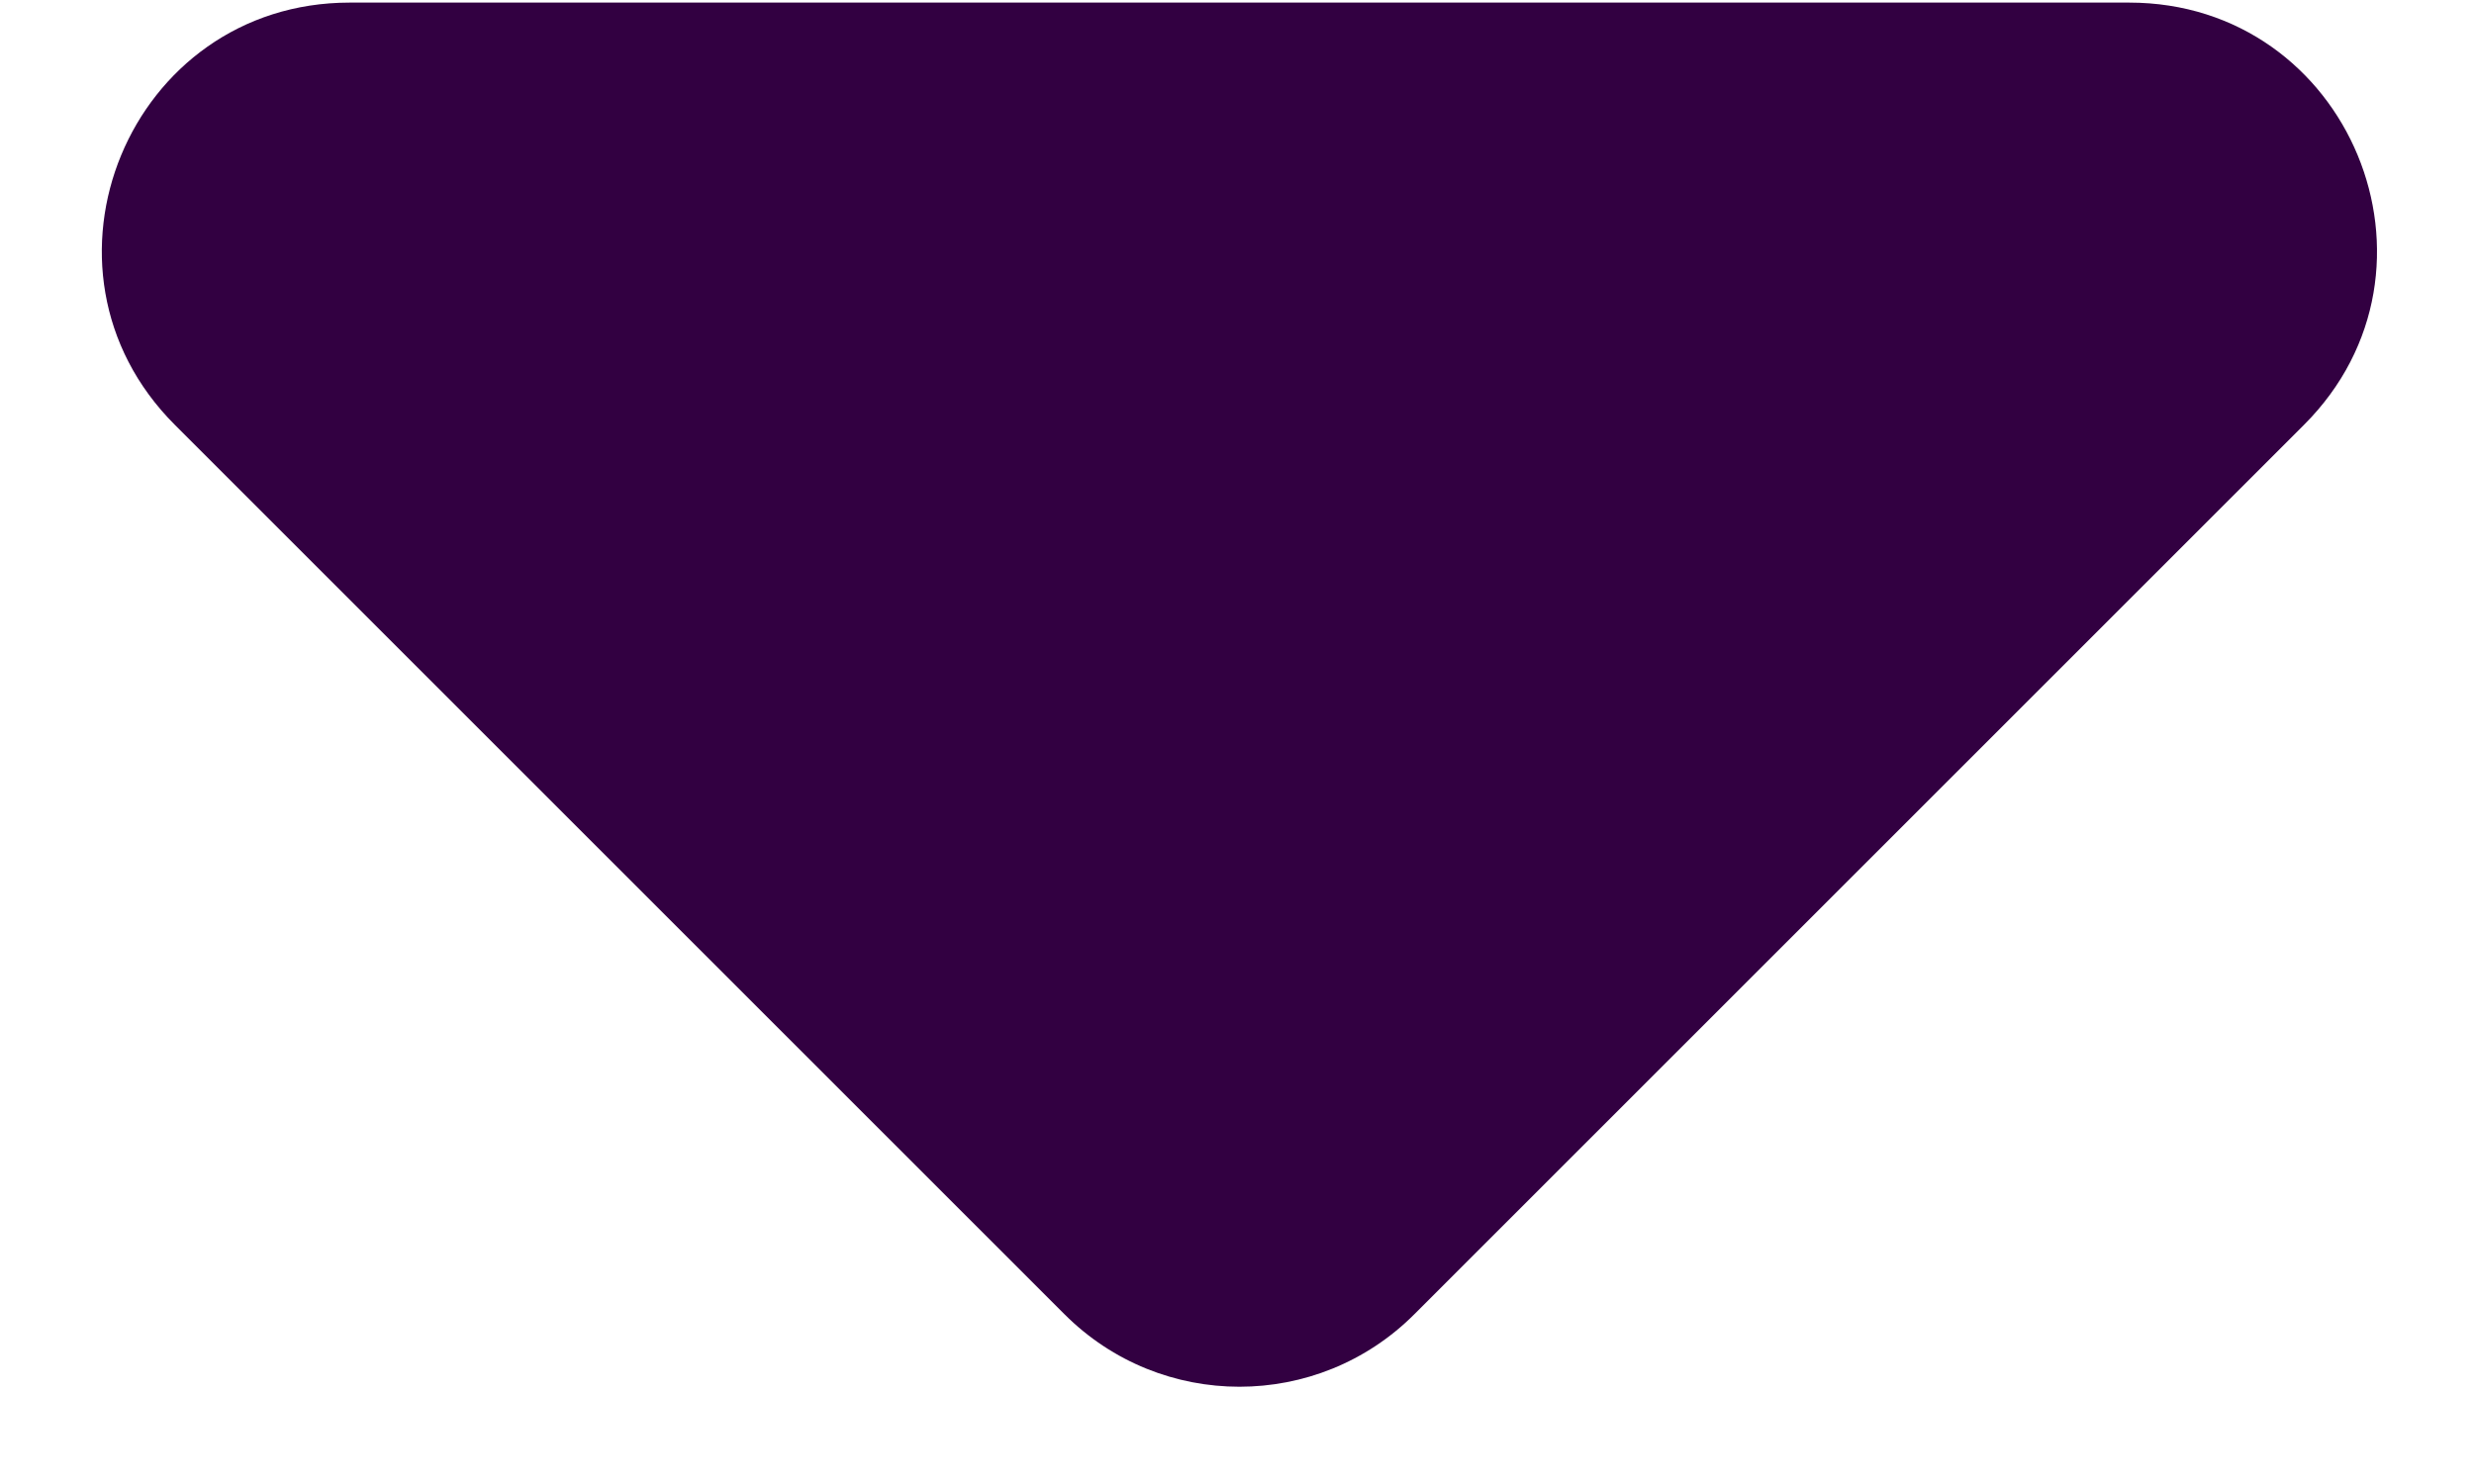
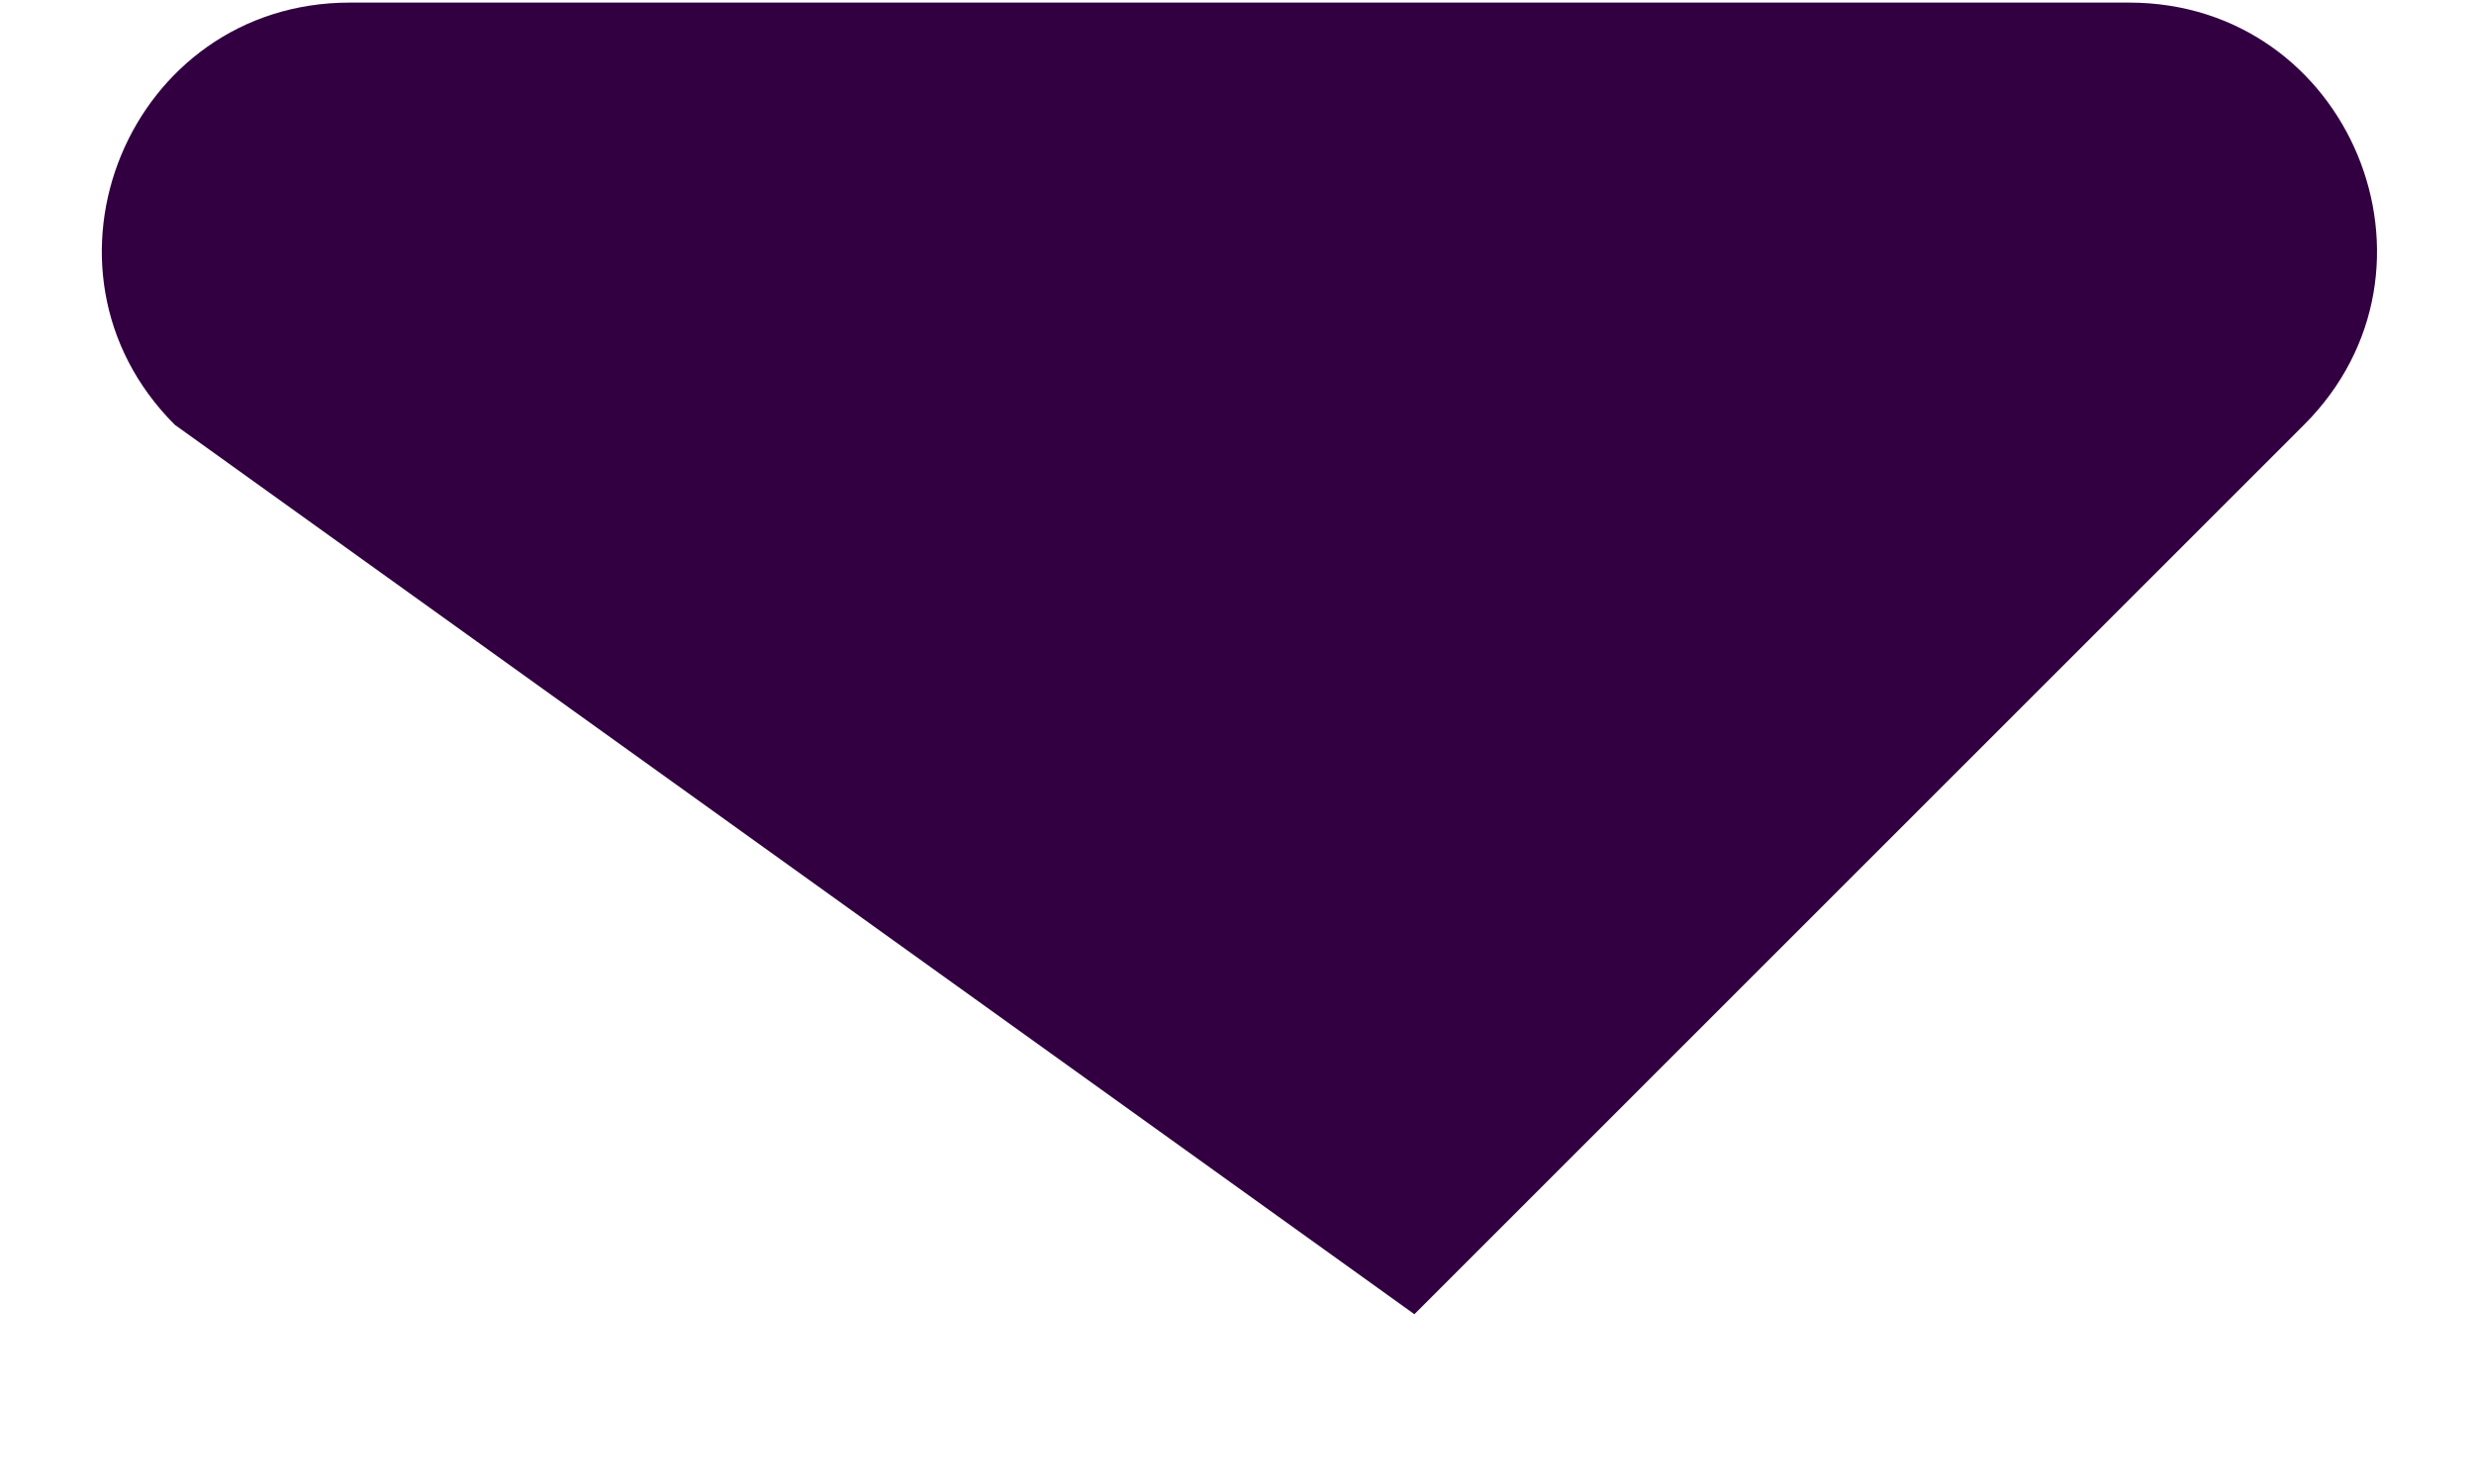
<svg xmlns="http://www.w3.org/2000/svg" width="20" height="12" viewBox="0 0 20 12" fill="none">
-   <path d="M17.212 0.021C18.994 0.021 19.886 2.175 18.626 3.435L11.434 10.627C10.653 11.409 9.386 11.409 8.605 10.627L1.413 3.435C0.153 2.175 1.045 0.021 2.827 0.021L17.212 0.021Z" fill="#320041" />
+   <path d="M17.212 0.021C18.994 0.021 19.886 2.175 18.626 3.435L11.434 10.627L1.413 3.435C0.153 2.175 1.045 0.021 2.827 0.021L17.212 0.021Z" fill="#320041" />
</svg>